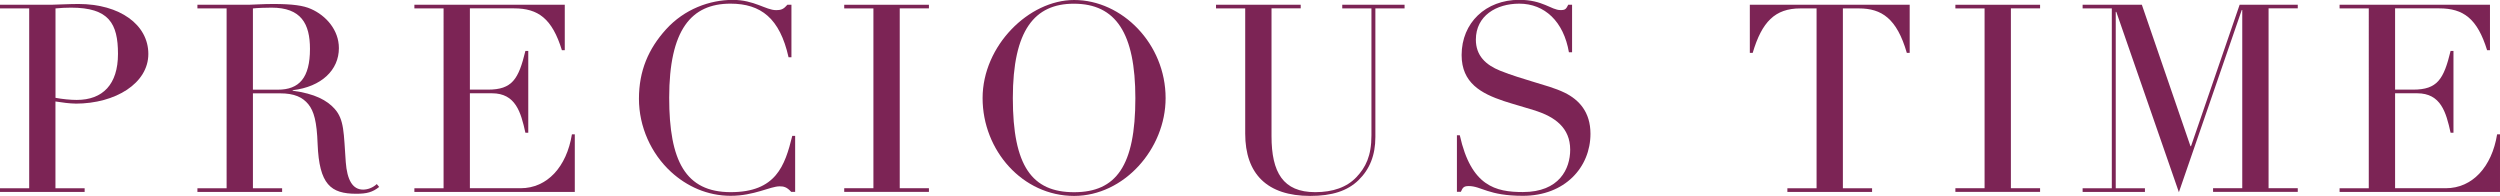
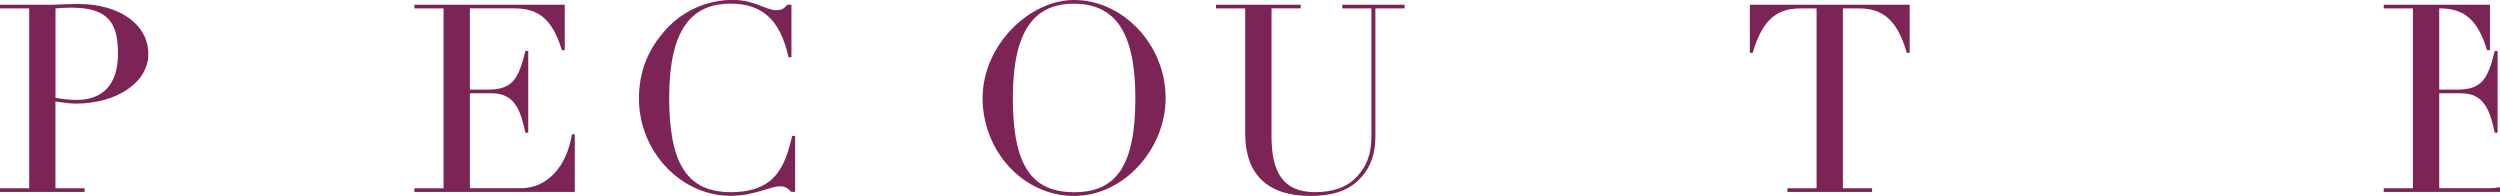
<svg xmlns="http://www.w3.org/2000/svg" id="Layer_2" data-name="Layer 2" viewBox="0 0 451.33 35.37">
  <defs>
    <style>
      .cls-1 {
        fill: #7c2455;
      }
    </style>
  </defs>
  <g id="content">
    <g>
      <path class="cls-1" d="m13.62,18.7c-.95,0-2.42-.19-3.61-.38v15.67h5.27v.66H0v-.66h5.27V1.52H0v-.66h9.21c.43,0,3.37-.14,4.94-.14,7.5,0,12.63,3.75,12.63,9.02s-5.89,8.97-13.15,8.97Zm-3.61-1.04c1.28.24,2.75.38,3.84.38,4.7,0,7.45-2.8,7.45-8.31S19.65,1.38,12.82,1.38c-.9,0-1.9.05-2.8.14v16.14Z" />
-       <path class="cls-1" d="m52.83,16.28v.1c4.03.52,6.22,1.76,7.55,3.23,1.8,1.99,1.66,4.41,2.04,9.64.24,3.23,1.23,4.98,3.13,4.98.81,0,1.76-.33,2.47-1l.43.52c-1.19.95-2.23,1.23-4.13,1.23-4.6,0-6.69-1.66-6.98-8.97-.14-4.08-.67-5.93-1.66-7.17-1.04-1.28-2.52-1.99-5.13-1.99h-4.89v17.14h5.27v.66h-15.29v-.66h5.27V1.52h-5.27v-.66h9.26c.52,0,2.61-.14,4.37-.14,3.56,0,5.51.28,6.88.9,2.71,1.19,5.03,3.8,5.03,7.07,0,3.94-3.13,6.98-8.35,7.6Zm-7.17-.09h4.51c3.85,0,5.79-2.14,5.79-7.36,0-4.56-1.61-7.45-6.93-7.45-1,0-2.56.05-3.37.14v14.67Z" />
      <path class="cls-1" d="m101.96.85v8.21h-.52c-1.76-5.7-4.27-7.55-8.64-7.55h-7.97v14.67h3.28c4.37,0,5.51-1.9,6.74-6.98h.52v14.76h-.52c-.81-3.7-1.76-7.12-6.03-7.12h-3.99v17.14h9.16c4.79,0,8.31-3.85,9.26-9.73h.52v10.4h-28.96v-.66h5.27V1.52h-5.27v-.66h27.15Z" />
      <path class="cls-1" d="m142.17.85h.71v9.49h-.52c-1.57-7.03-4.98-9.68-10.49-9.68-7.07,0-11.06,4.7-11.06,16.99,0,11.39,2.94,17.04,11.11,17.04s9.78-4.75,11.11-10.16h.52v10.11h-.71c-.81-.9-1.38-1-2.09-1-1.71,0-4.6,1.71-8.83,1.71s-7.93-1.71-10.78-4.32c-3.61-3.32-5.79-8.16-5.79-13.2s1.71-9.02,4.89-12.53c3.32-3.66,7.88-5.32,12.06-5.32,3.85,0,5.98,1.85,7.79,1.85,1,0,1.38-.19,2.09-1Z" />
-       <path class="cls-1" d="m167.7.85v.66h-5.27v32.47h5.27v.66h-15.29v-.66h5.27V1.52h-5.27v-.66h15.29Z" />
      <path class="cls-1" d="m193.91,35.37c-9.3,0-16.52-8.21-16.52-17.66S185.74,0,193.91,0c8.69,0,16.52,7.93,16.52,17.71,0,9.21-7.55,17.66-16.52,17.66Zm11.06-17.61c0-11.77-3.51-17.09-11.11-17.09-7.07,0-11.01,4.75-11.01,17.04s3.47,16.99,11.06,16.99,11.06-4.75,11.06-16.95Z" />
      <path class="cls-1" d="m234.82.85v.66h-5.27v23.07c0,6.55,2.09,10.11,7.88,10.11,3.23,0,5.74-.9,7.45-2.71,1.66-1.76,2.71-3.8,2.71-7.55V1.52h-5.27v-.66h11.25v.66h-5.27v23.21c0,3.32-1.04,5.84-3.04,7.79s-4.79,2.85-8.73,2.85c-7.79,0-11.73-3.99-11.73-11.25V1.52h-5.27v-.66h15.29Z" />
-       <path class="cls-1" d="m283.15.85h.66v8.59h-.57c-.95-5.55-4.37-8.78-8.97-8.78-4.13,0-7.83,2.18-7.83,6.5,0,2.9,1.8,4.56,4.37,5.6,2.09.85,4.27,1.47,5.93,1.99,2.14.66,3.99,1.14,5.74,1.99,2.61,1.28,4.65,3.51,4.65,7.41,0,6.03-4.6,11.2-12.2,11.2-6.27,0-7.5-1.76-9.78-1.76-.9,0-1.09.28-1.42,1.04h-.71v-10.21h.52c2.04,9.21,6.5,10.25,11.39,10.25,6.6,0,8.54-4.22,8.54-7.64,0-3.99-2.8-5.93-6.31-7.07-1.8-.57-3.75-1.09-5.65-1.71-4.13-1.38-7.64-3.28-7.64-8.31,0-5.84,4.37-9.97,10.4-9.97,4.27,0,5.79,1.85,7.45,1.85.9,0,1-.19,1.42-1Z" />
      <path class="cls-1" d="m344.76.85v8.69h-.52c-1.8-6.22-4.56-8.02-8.64-8.02h-2.9v32.47h5.27v.66h-15.29v-.66h5.27V1.52h-2.94c-4.56,0-6.93,2.42-8.59,8.02h-.52V.85h28.86Z" />
-       <path class="cls-1" d="m368.3.85v.66h-5.27v32.47h5.27v.66h-15.29v-.66h5.27V1.52h-5.27v-.66h15.29Z" />
-       <path class="cls-1" d="m386.67.85l8.78,25.54h.1l8.78-25.54h10.49v.66h-5.27v32.47h5.27v.66h-15.29v-.66h5.27V1.8h-.09l-11.35,32.9-11.3-32.56h-.1v31.85h5.27v.66h-11.25v-.66h5.27V1.52h-5.27v-.66h10.68Z" />
-       <path class="cls-1" d="m449.52.85v8.21h-.52c-1.76-5.7-4.27-7.55-8.64-7.55h-7.97v14.67h3.28c4.37,0,5.51-1.9,6.74-6.98h.52v14.76h-.52c-.81-3.7-1.76-7.12-6.03-7.12h-3.99v17.14h9.16c4.79,0,8.31-3.85,9.26-9.73h.52v10.4h-28.96v-.66h5.27V1.52h-5.27v-.66h27.15Z" />
+       <path class="cls-1" d="m449.52.85v8.21h-.52c-1.76-5.7-4.27-7.55-8.64-7.55v14.67h3.28c4.37,0,5.51-1.9,6.74-6.98h.52v14.76h-.52c-.81-3.7-1.76-7.12-6.03-7.12h-3.99v17.14h9.16c4.79,0,8.31-3.85,9.26-9.73h.52v10.4h-28.96v-.66h5.27V1.52h-5.27v-.66h27.15Z" />
    </g>
  </g>
</svg>